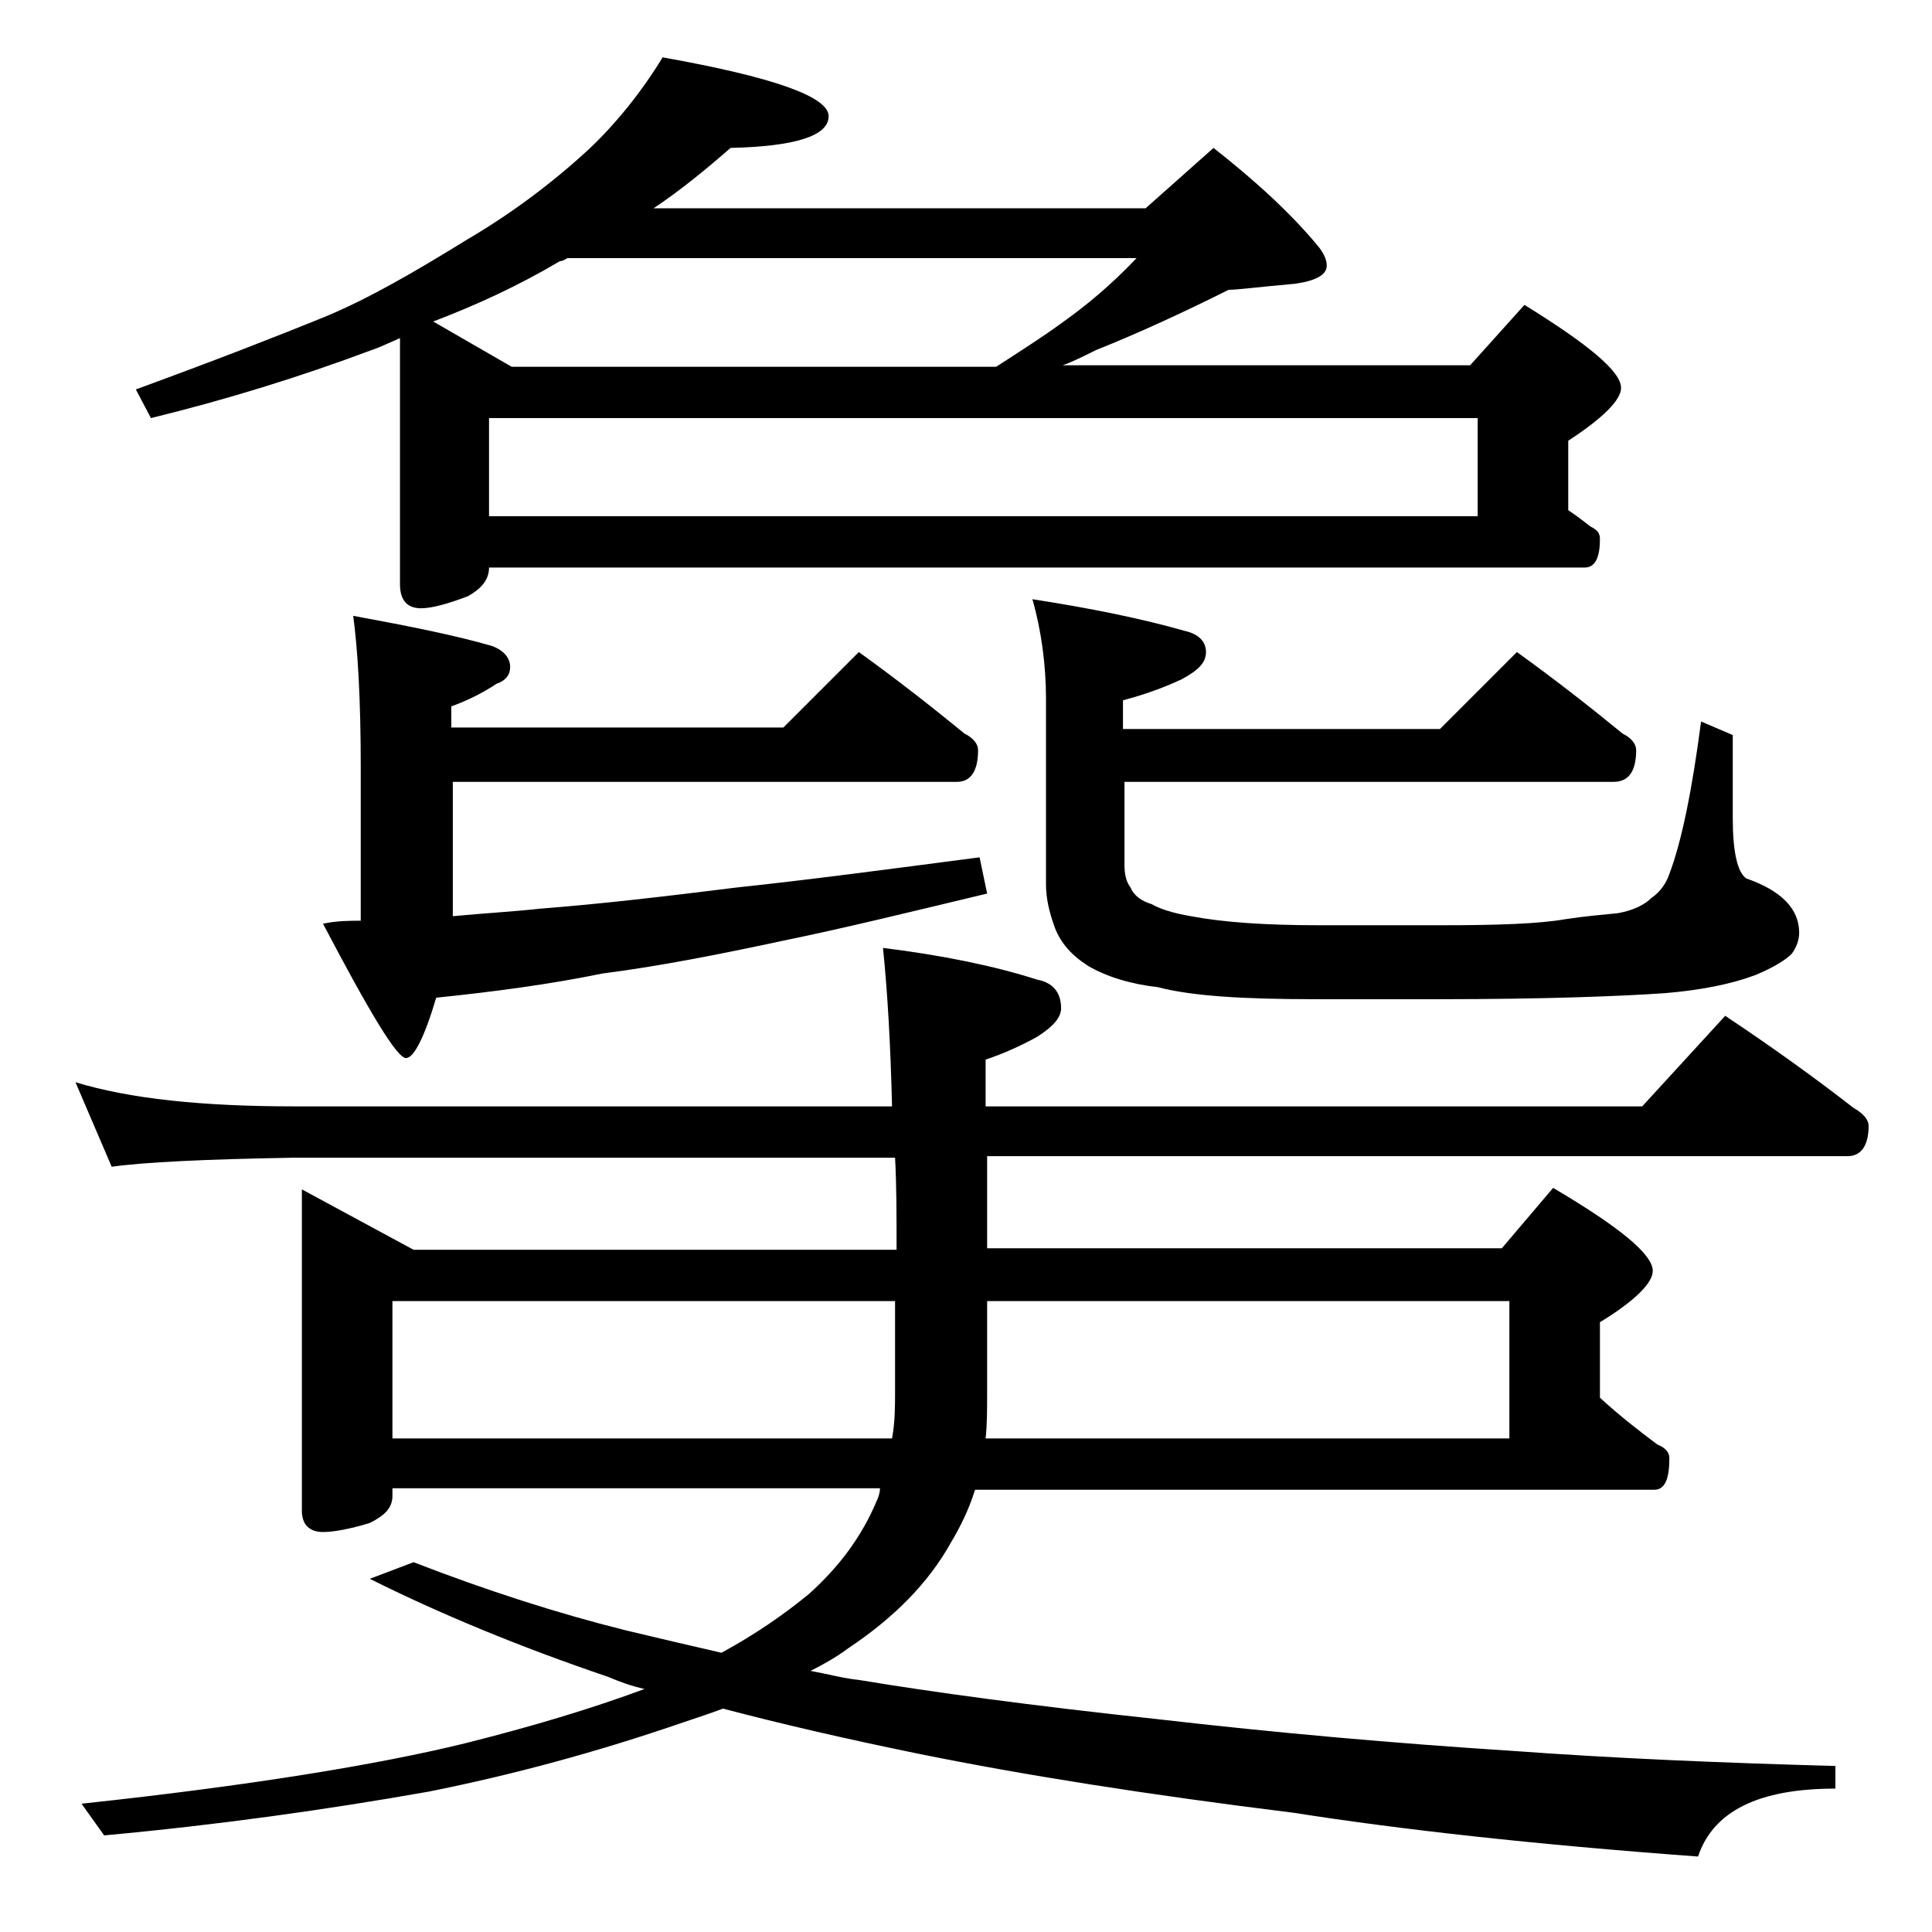
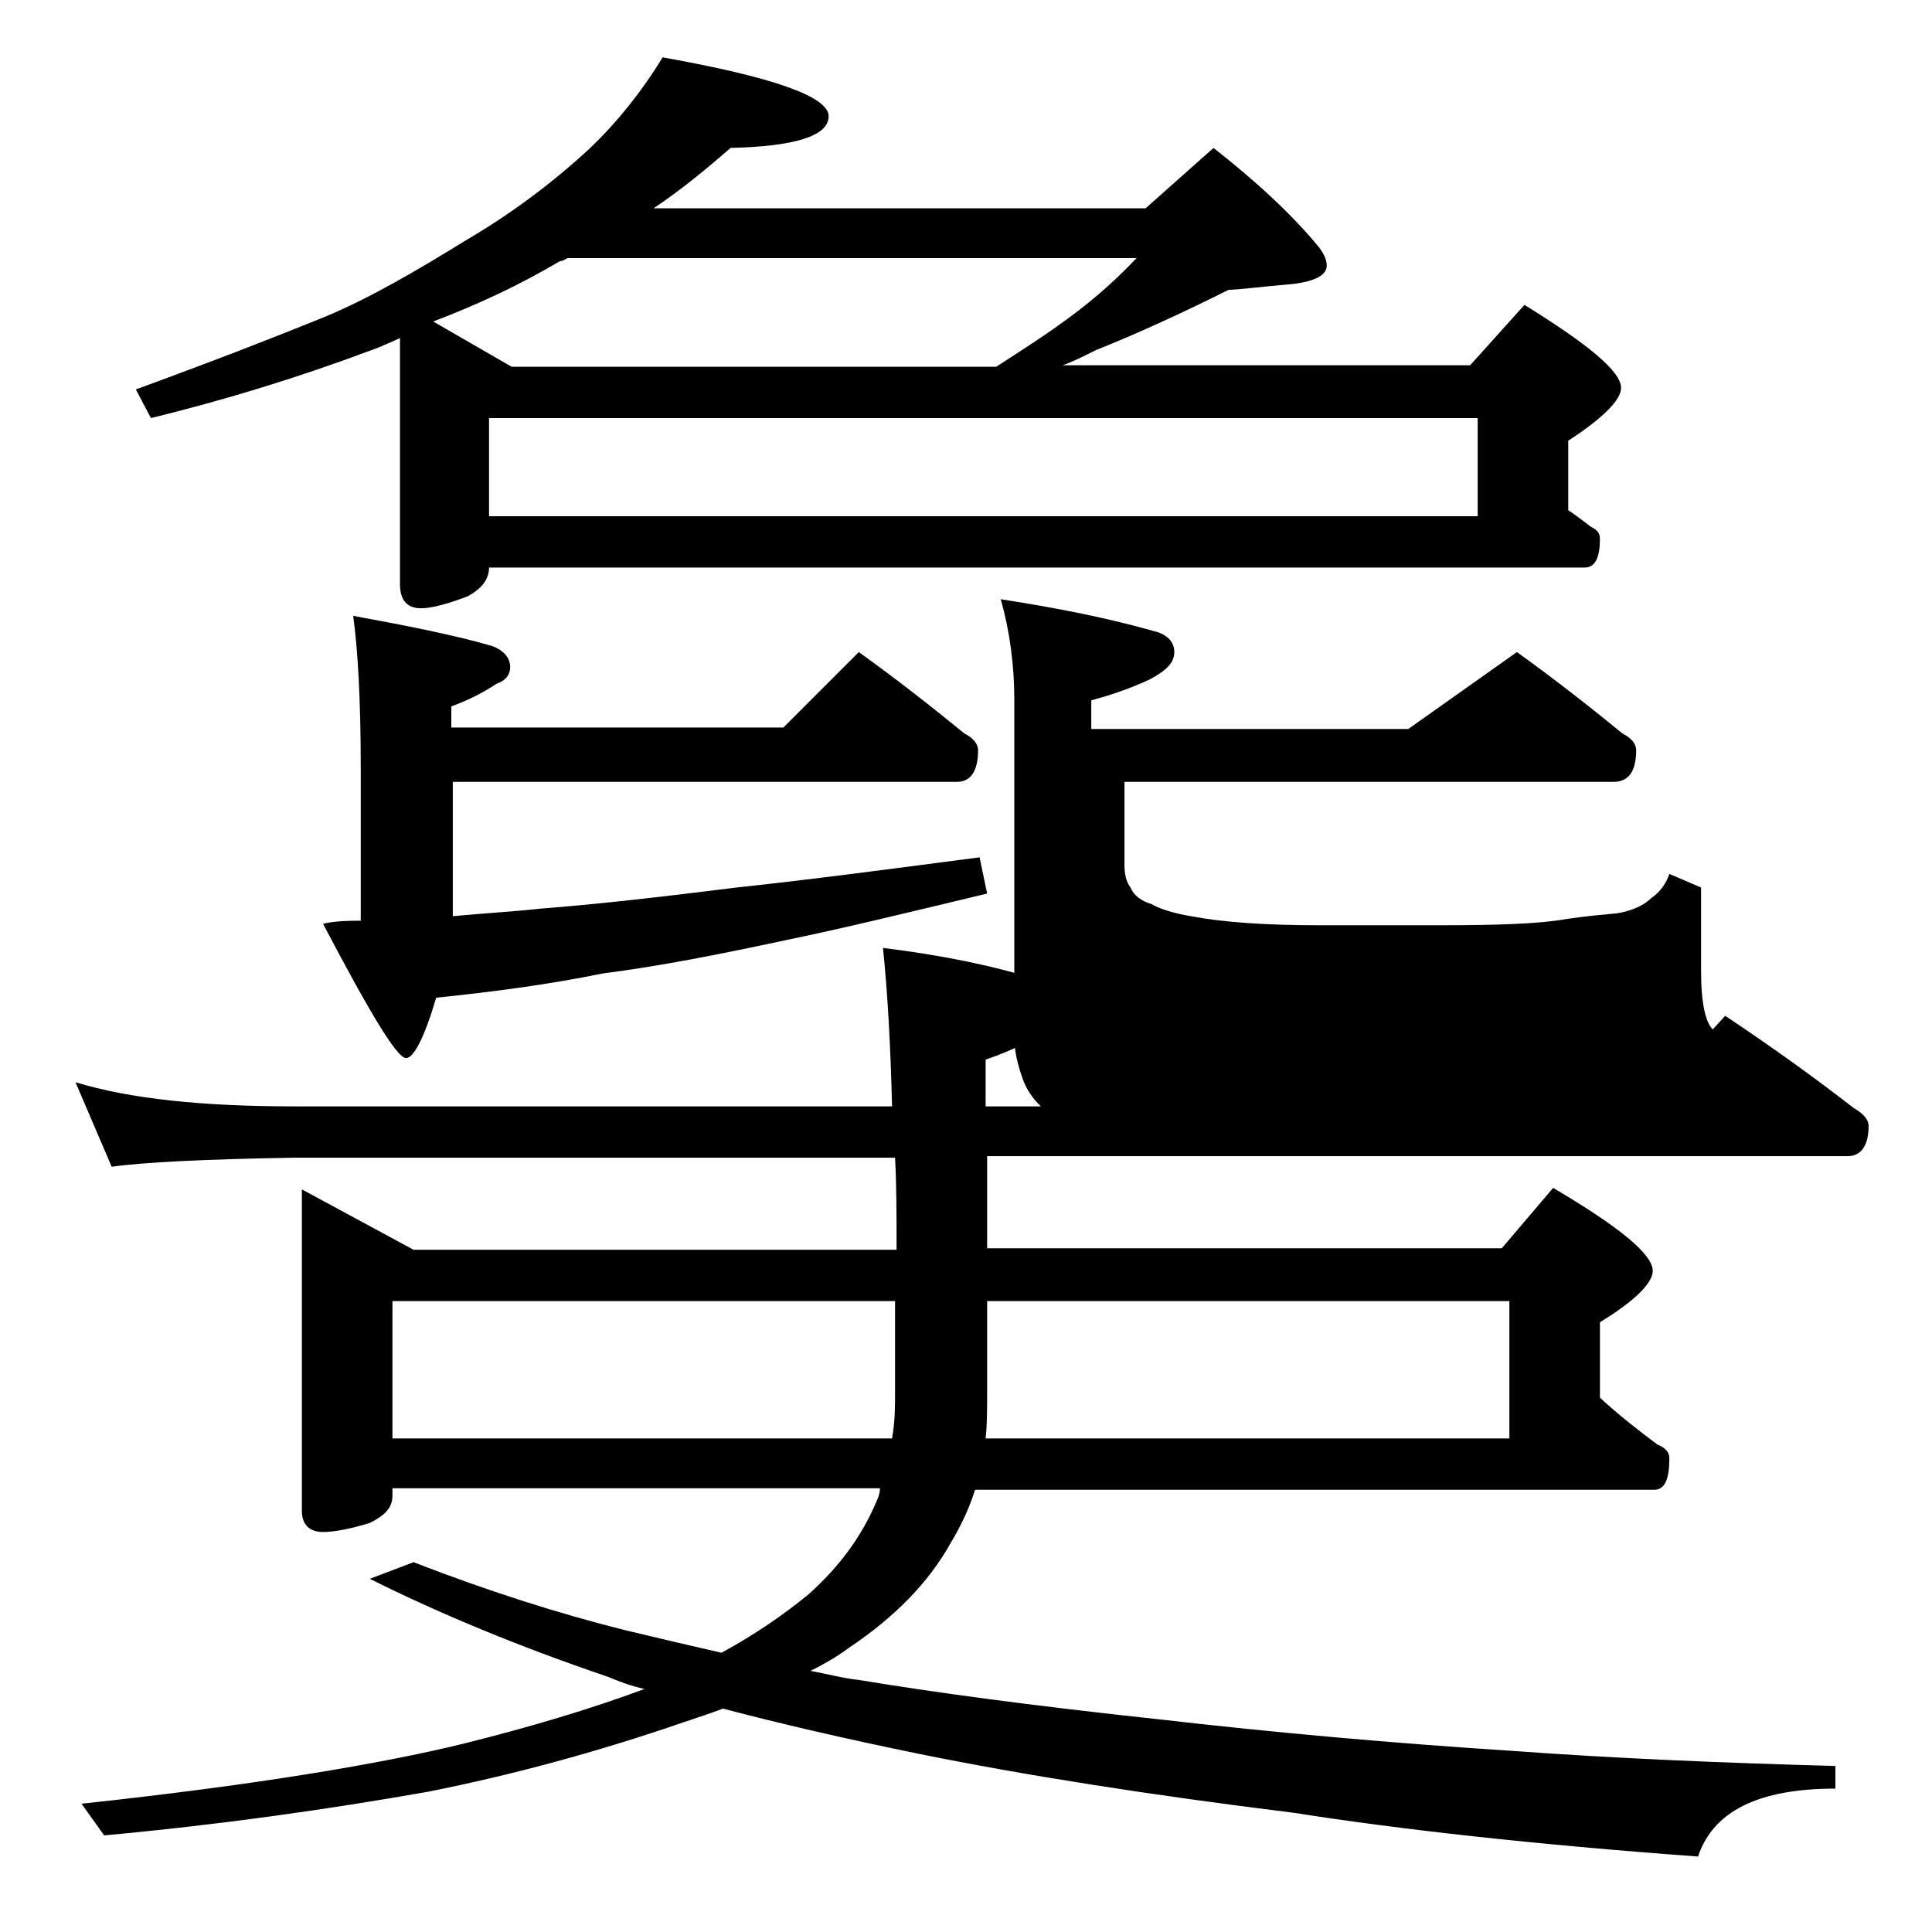
<svg xmlns="http://www.w3.org/2000/svg" version="1.1" id="Layer_1" x="0px" y="0px" viewBox="0 0 128 128" enable-background="new 0 0 128 128" xml:space="preserve">
-   <path d="M5,71.7c3.6,1.1,8.4,1.6,14.5,1.6h39.6c-0.1-4.1-0.3-7.6-0.6-10.5c4,0.5,7.4,1.2,10.2,2.1c1.1,0.2,1.6,0.9,1.6,1.9  c0,0.6-0.5,1.2-1.6,1.9c-1.1,0.6-2.2,1.1-3.4,1.5v3.1h43.5l5.5-6c3,2,5.8,4,8.5,6.1c0.7,0.4,1,0.8,1,1.2c0,1.3-0.5,2-1.4,2H65.4v6.1  h34.1l3.4-4c4.4,2.6,6.6,4.4,6.6,5.5c0,0.8-1.2,2-3.5,3.4v5c1.3,1.2,2.6,2.2,3.8,3.1c0.5,0.2,0.8,0.5,0.8,0.9c0,1.4-0.3,2.1-1,2.1  h-45c-0.4,1.3-1,2.5-1.6,3.5c-1.5,2.7-3.8,5-6.8,7c-0.8,0.6-1.7,1.1-2.5,1.5c1.1,0.2,2.2,0.5,3.2,0.6c4.8,0.8,11.4,1.7,19.8,2.6  c7.8,0.9,15.7,1.6,23.5,2.1c6.8,0.5,14,0.8,21.4,1v1.5c-5.1,0-8.1,1.5-9.1,4.5c-10.9-0.8-19.8-1.8-26.8-2.9  c-9.7-1.2-17.9-2.5-24.8-3.9c-4.9-1-9.2-2-13-3c-0.8,0.3-1.7,0.6-2.6,0.9c-5.8,2-11.4,3.5-16.9,4.6c-6.8,1.2-13.9,2.2-21.5,2.9  l-1.5-2.1c11.2-1.2,19.7-2.6,25.4-4c4.4-1.1,8.4-2.3,11.9-3.6c-0.9-0.2-1.7-0.5-2.4-0.8c-5.9-2-11.2-4.2-15.8-6.5l2.9-1.1  c4.9,1.9,9.6,3.4,14,4.5c2.1,0.5,4.2,1,6.4,1.5c2.2-1.2,4.1-2.5,5.8-3.9c2-1.8,3.5-3.8,4.5-6.2c0.1-0.2,0.2-0.5,0.2-0.8H26v0.5  c0,0.8-0.5,1.3-1.5,1.8c-1.3,0.4-2.4,0.6-3.1,0.6c-0.9,0-1.4-0.5-1.4-1.4V78.8l7.4,4h32c0-2.2,0-4.3-0.1-6.1H19.5  c-5.9,0.1-10,0.3-12.1,0.6L5,71.7z M43.9,3.8c7.3,1.3,11,2.6,11,3.9s-2.2,2-6.5,2.1c-1.6,1.4-3.3,2.8-5.1,4h32.6l4.5-4  c2.8,2.2,5.2,4.4,7,6.6c0.3,0.4,0.5,0.8,0.5,1.2c0,0.6-0.7,1-2.1,1.2c-2.3,0.2-3.8,0.4-4.4,0.4c-2.8,1.4-5.8,2.8-8.8,4  c-0.8,0.4-1.6,0.8-2.2,1h27l3.6-4c4.2,2.6,6.4,4.4,6.4,5.5c0,0.8-1.2,2-3.5,3.5v4.6c0.6,0.4,1.1,0.8,1.5,1.1  c0.4,0.2,0.6,0.4,0.6,0.8c0,1.2-0.3,1.9-1,1.9H32.4c0,0.8-0.5,1.4-1.4,1.9c-1.3,0.5-2.4,0.8-3.1,0.8c-0.9,0-1.4-0.5-1.4-1.6V22.4  c-0.7,0.3-1.3,0.6-1.9,0.8c-4.8,1.8-9.7,3.3-14.6,4.5l-1-1.9c5.2-1.9,9.3-3.5,12.5-4.8c2.9-1.2,6-3,9.4-5.1c2.9-1.7,5.6-3.7,8.1-6  C40.8,8.2,42.5,6.1,43.9,3.8z M23.4,40.8c3.8,0.7,6.8,1.3,9.2,2c0.8,0.3,1.2,0.8,1.2,1.4c0,0.5-0.3,0.9-0.9,1.1  c-0.9,0.6-1.9,1.1-3,1.5v1.4h22l5-5c2.5,1.8,4.8,3.6,7,5.4c0.6,0.3,0.9,0.7,0.9,1.1c0,1.4-0.5,2.1-1.4,2.1H30v8.9  c2.1-0.2,4-0.3,5.8-0.5c3.9-0.3,8.2-0.8,13-1.4c4.7-0.5,10-1.2,16.1-2l0.5,2.4c-5,1.2-9.5,2.3-13.4,3.1c-4.2,0.9-8.2,1.7-12.1,2.2  c-3.4,0.7-7.1,1.2-11,1.6c-0.8,2.7-1.5,4-2,4c-0.6,0-2.4-3-5.5-8.9c0.9-0.2,1.8-0.2,2.5-0.2V50.8C23.9,46.3,23.7,43,23.4,40.8z   M26,95.3h33.1c0.2-1.1,0.2-2.1,0.2-3.1v-6H26V95.3z M33.9,24.3H66c1.7-1.1,3.1-2,4.2-2.8c1.7-1.2,3.4-2.6,5.1-4.4H37.6  c-0.2,0.1-0.3,0.2-0.5,0.2c-2.7,1.6-5.5,2.9-8.4,4L33.9,24.3z M32.4,34.2h65.5v-6.5H32.4V34.2z M65.4,86.2v6c0,1.2,0,2.2-0.1,3.1  H100v-9.1H65.4z M100.5,43.2c2.5,1.8,4.8,3.6,7,5.4c0.6,0.3,0.9,0.7,0.9,1.1c0,1.4-0.5,2.1-1.5,2.1H74.5v5.5c0,0.6,0.1,1.1,0.4,1.5  c0.2,0.5,0.7,0.9,1.4,1.1c0.5,0.3,1.4,0.6,2.6,0.8c2.1,0.4,4.9,0.6,8.5,0.6h8.1c3.8,0,6.5-0.1,8.2-0.4c1.3-0.2,2.5-0.3,3.5-0.4  c1.1-0.2,1.8-0.6,2.2-1c0.6-0.4,1-1,1.2-1.6c0.8-2.1,1.5-5.5,2.1-10.1l2.1,0.9v5.5c0,2.2,0.3,3.6,0.9,4c2.3,0.8,3.5,2,3.5,3.6  c0,0.5-0.2,1-0.5,1.4c-0.4,0.4-1.2,0.9-2.4,1.4c-1.6,0.6-3.6,1-6,1.2c-2.9,0.2-7.9,0.4-15,0.4h-8.1c-4.8,0-8.2-0.2-10.5-0.8  c-1.8-0.2-3.4-0.7-4.6-1.4c-1.1-0.7-1.8-1.5-2.2-2.5c-0.4-1.1-0.6-2-0.6-2.9V46.3c0-2.2-0.3-4.5-0.9-6.6c3.9,0.6,7.3,1.3,10.1,2.1  c0.9,0.2,1.4,0.7,1.4,1.4c0,0.7-0.5,1.2-1.6,1.8c-1.5,0.7-2.8,1.1-3.9,1.4v1.9h21L100.5,43.2z" />
+   <path d="M5,71.7c3.6,1.1,8.4,1.6,14.5,1.6h39.6c-0.1-4.1-0.3-7.6-0.6-10.5c4,0.5,7.4,1.2,10.2,2.1c1.1,0.2,1.6,0.9,1.6,1.9  c0,0.6-0.5,1.2-1.6,1.9c-1.1,0.6-2.2,1.1-3.4,1.5v3.1h43.5l5.5-6c3,2,5.8,4,8.5,6.1c0.7,0.4,1,0.8,1,1.2c0,1.3-0.5,2-1.4,2H65.4v6.1  h34.1l3.4-4c4.4,2.6,6.6,4.4,6.6,5.5c0,0.8-1.2,2-3.5,3.4v5c1.3,1.2,2.6,2.2,3.8,3.1c0.5,0.2,0.8,0.5,0.8,0.9c0,1.4-0.3,2.1-1,2.1  h-45c-0.4,1.3-1,2.5-1.6,3.5c-1.5,2.7-3.8,5-6.8,7c-0.8,0.6-1.7,1.1-2.5,1.5c1.1,0.2,2.2,0.5,3.2,0.6c4.8,0.8,11.4,1.7,19.8,2.6  c7.8,0.9,15.7,1.6,23.5,2.1c6.8,0.5,14,0.8,21.4,1v1.5c-5.1,0-8.1,1.5-9.1,4.5c-10.9-0.8-19.8-1.8-26.8-2.9  c-9.7-1.2-17.9-2.5-24.8-3.9c-4.9-1-9.2-2-13-3c-0.8,0.3-1.7,0.6-2.6,0.9c-5.8,2-11.4,3.5-16.9,4.6c-6.8,1.2-13.9,2.2-21.5,2.9  l-1.5-2.1c11.2-1.2,19.7-2.6,25.4-4c4.4-1.1,8.4-2.3,11.9-3.6c-0.9-0.2-1.7-0.5-2.4-0.8c-5.9-2-11.2-4.2-15.8-6.5l2.9-1.1  c4.9,1.9,9.6,3.4,14,4.5c2.1,0.5,4.2,1,6.4,1.5c2.2-1.2,4.1-2.5,5.8-3.9c2-1.8,3.5-3.8,4.5-6.2c0.1-0.2,0.2-0.5,0.2-0.8H26v0.5  c0,0.8-0.5,1.3-1.5,1.8c-1.3,0.4-2.4,0.6-3.1,0.6c-0.9,0-1.4-0.5-1.4-1.4V78.8l7.4,4h32c0-2.2,0-4.3-0.1-6.1H19.5  c-5.9,0.1-10,0.3-12.1,0.6L5,71.7z M43.9,3.8c7.3,1.3,11,2.6,11,3.9s-2.2,2-6.5,2.1c-1.6,1.4-3.3,2.8-5.1,4h32.6l4.5-4  c2.8,2.2,5.2,4.4,7,6.6c0.3,0.4,0.5,0.8,0.5,1.2c0,0.6-0.7,1-2.1,1.2c-2.3,0.2-3.8,0.4-4.4,0.4c-2.8,1.4-5.8,2.8-8.8,4  c-0.8,0.4-1.6,0.8-2.2,1h27l3.6-4c4.2,2.6,6.4,4.4,6.4,5.5c0,0.8-1.2,2-3.5,3.5v4.6c0.6,0.4,1.1,0.8,1.5,1.1  c0.4,0.2,0.6,0.4,0.6,0.8c0,1.2-0.3,1.9-1,1.9H32.4c0,0.8-0.5,1.4-1.4,1.9c-1.3,0.5-2.4,0.8-3.1,0.8c-0.9,0-1.4-0.5-1.4-1.6V22.4  c-0.7,0.3-1.3,0.6-1.9,0.8c-4.8,1.8-9.7,3.3-14.6,4.5l-1-1.9c5.2-1.9,9.3-3.5,12.5-4.8c2.9-1.2,6-3,9.4-5.1c2.9-1.7,5.6-3.7,8.1-6  C40.8,8.2,42.5,6.1,43.9,3.8z M23.4,40.8c3.8,0.7,6.8,1.3,9.2,2c0.8,0.3,1.2,0.8,1.2,1.4c0,0.5-0.3,0.9-0.9,1.1  c-0.9,0.6-1.9,1.1-3,1.5v1.4h22l5-5c2.5,1.8,4.8,3.6,7,5.4c0.6,0.3,0.9,0.7,0.9,1.1c0,1.4-0.5,2.1-1.4,2.1H30v8.9  c2.1-0.2,4-0.3,5.8-0.5c3.9-0.3,8.2-0.8,13-1.4c4.7-0.5,10-1.2,16.1-2l0.5,2.4c-5,1.2-9.5,2.3-13.4,3.1c-4.2,0.9-8.2,1.7-12.1,2.2  c-3.4,0.7-7.1,1.2-11,1.6c-0.8,2.7-1.5,4-2,4c-0.6,0-2.4-3-5.5-8.9c0.9-0.2,1.8-0.2,2.5-0.2V50.8C23.9,46.3,23.7,43,23.4,40.8z   M26,95.3h33.1c0.2-1.1,0.2-2.1,0.2-3.1v-6H26V95.3z M33.9,24.3H66c1.7-1.1,3.1-2,4.2-2.8c1.7-1.2,3.4-2.6,5.1-4.4H37.6  c-0.2,0.1-0.3,0.2-0.5,0.2c-2.7,1.6-5.5,2.9-8.4,4L33.9,24.3z M32.4,34.2h65.5v-6.5H32.4V34.2z M65.4,86.2v6c0,1.2,0,2.2-0.1,3.1  H100v-9.1H65.4z M100.5,43.2c2.5,1.8,4.8,3.6,7,5.4c0.6,0.3,0.9,0.7,0.9,1.1c0,1.4-0.5,2.1-1.5,2.1H74.5v5.5c0,0.6,0.1,1.1,0.4,1.5  c0.2,0.5,0.7,0.9,1.4,1.1c0.5,0.3,1.4,0.6,2.6,0.8c2.1,0.4,4.9,0.6,8.5,0.6h8.1c3.8,0,6.5-0.1,8.2-0.4c1.3-0.2,2.5-0.3,3.5-0.4  c1.1-0.2,1.8-0.6,2.2-1c0.6-0.4,1-1,1.2-1.6l2.1,0.9v5.5c0,2.2,0.3,3.6,0.9,4c2.3,0.8,3.5,2,3.5,3.6  c0,0.5-0.2,1-0.5,1.4c-0.4,0.4-1.2,0.9-2.4,1.4c-1.6,0.6-3.6,1-6,1.2c-2.9,0.2-7.9,0.4-15,0.4h-8.1c-4.8,0-8.2-0.2-10.5-0.8  c-1.8-0.2-3.4-0.7-4.6-1.4c-1.1-0.7-1.8-1.5-2.2-2.5c-0.4-1.1-0.6-2-0.6-2.9V46.3c0-2.2-0.3-4.5-0.9-6.6c3.9,0.6,7.3,1.3,10.1,2.1  c0.9,0.2,1.4,0.7,1.4,1.4c0,0.7-0.5,1.2-1.6,1.8c-1.5,0.7-2.8,1.1-3.9,1.4v1.9h21L100.5,43.2z" />
</svg>